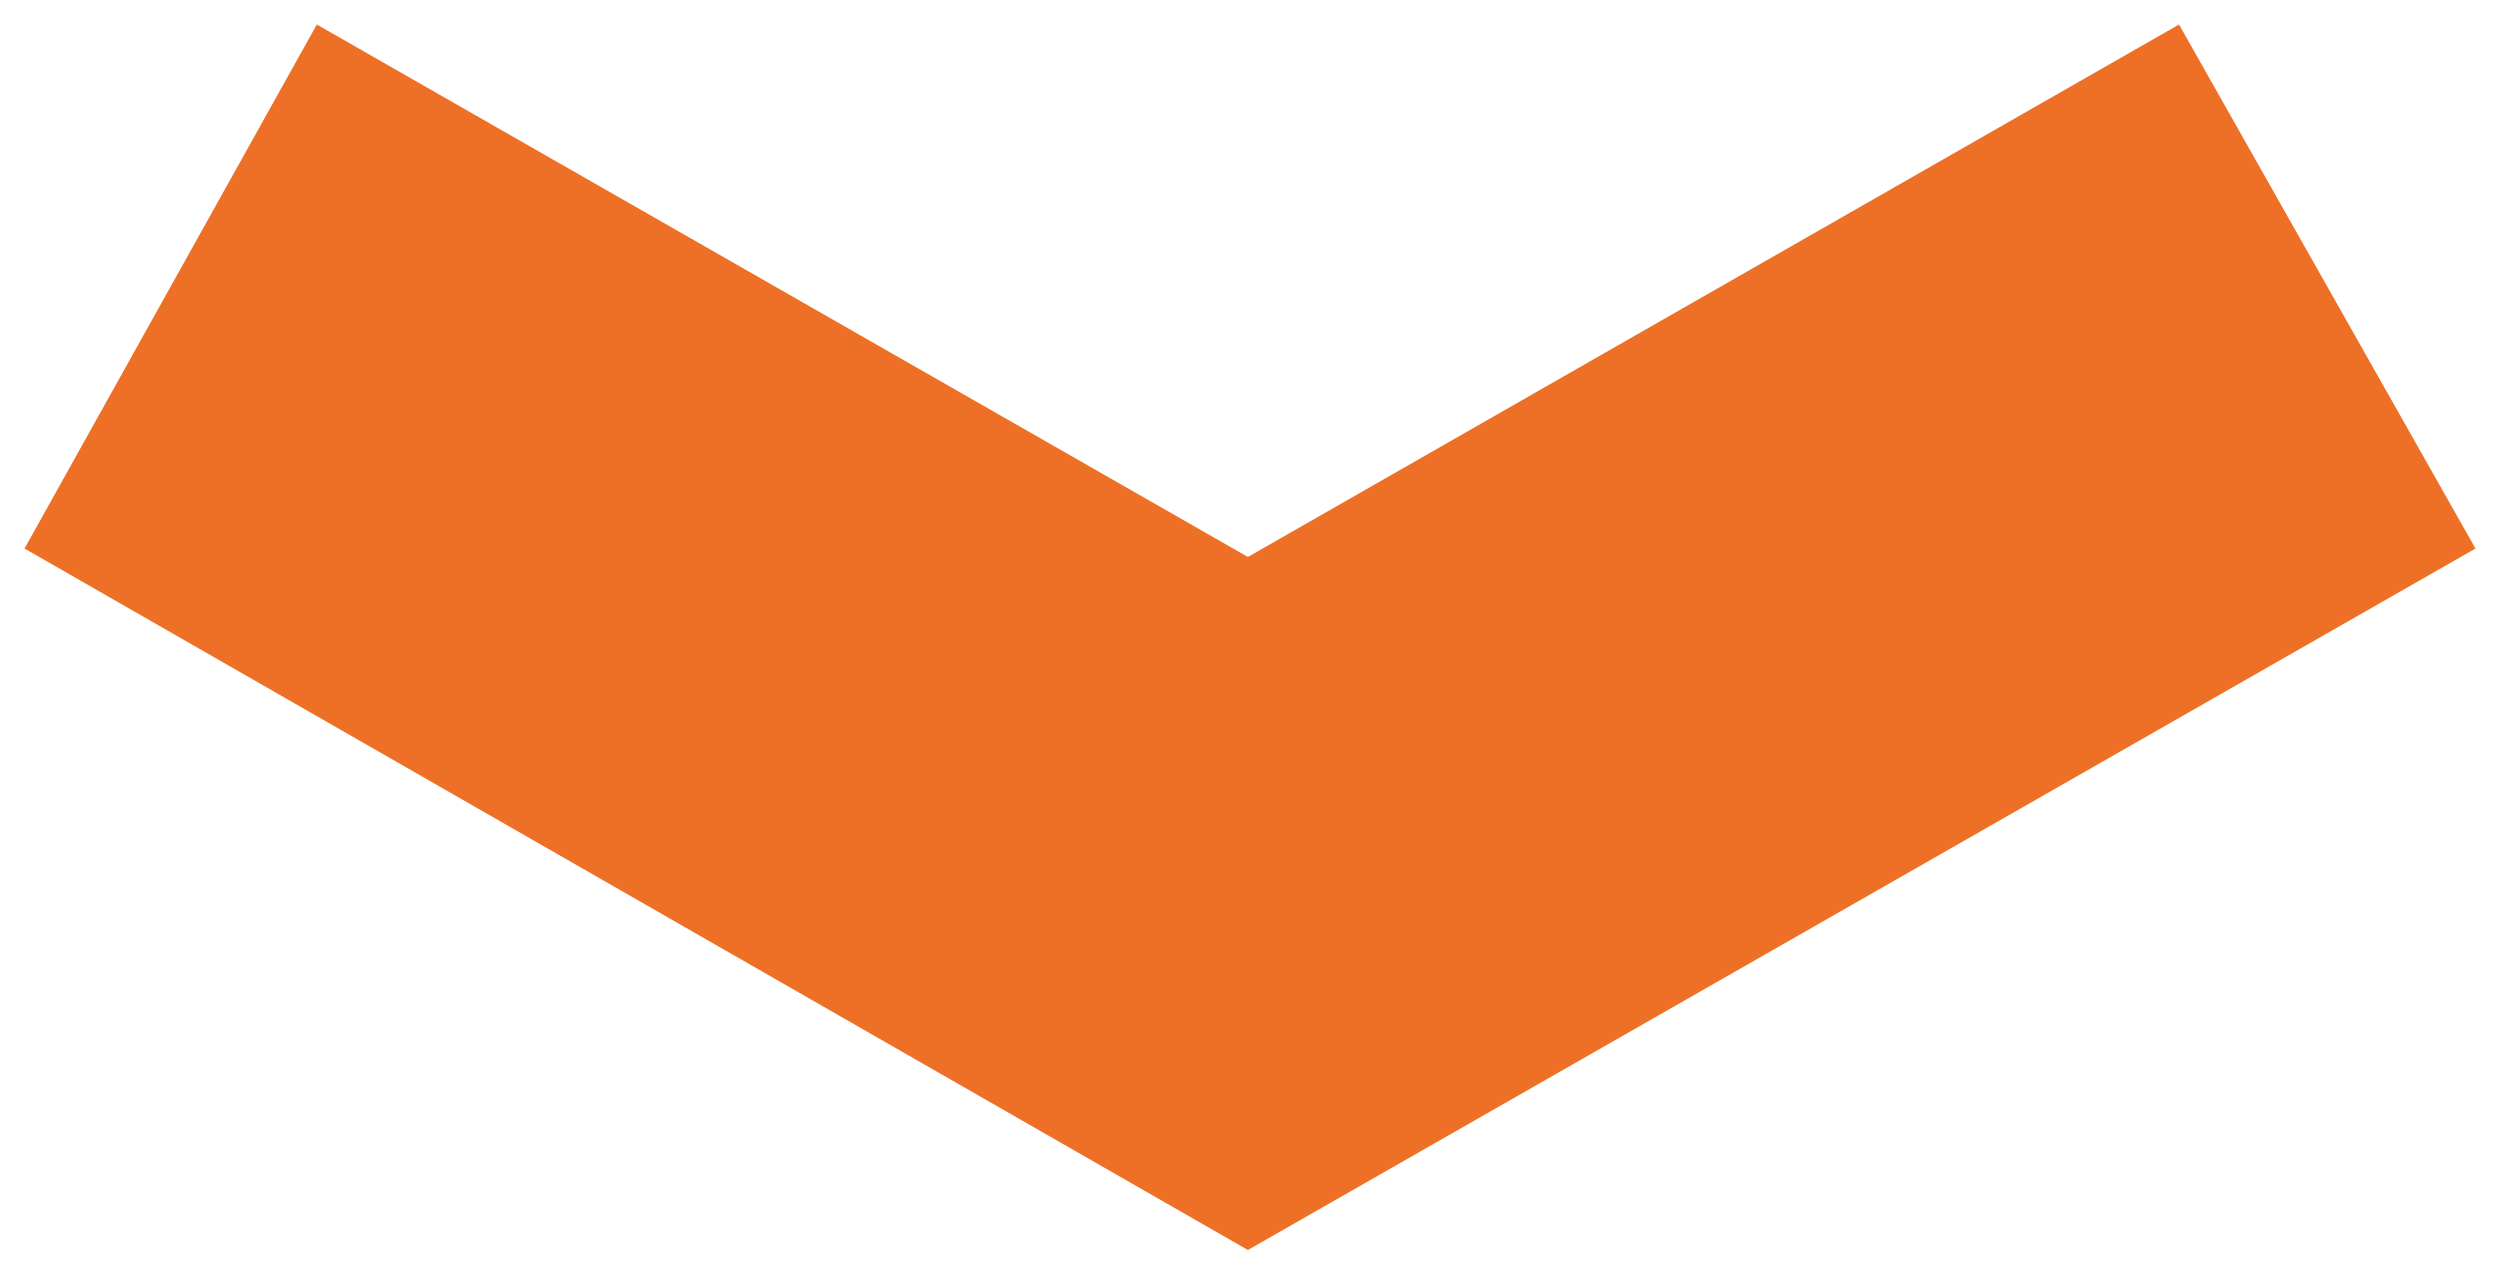
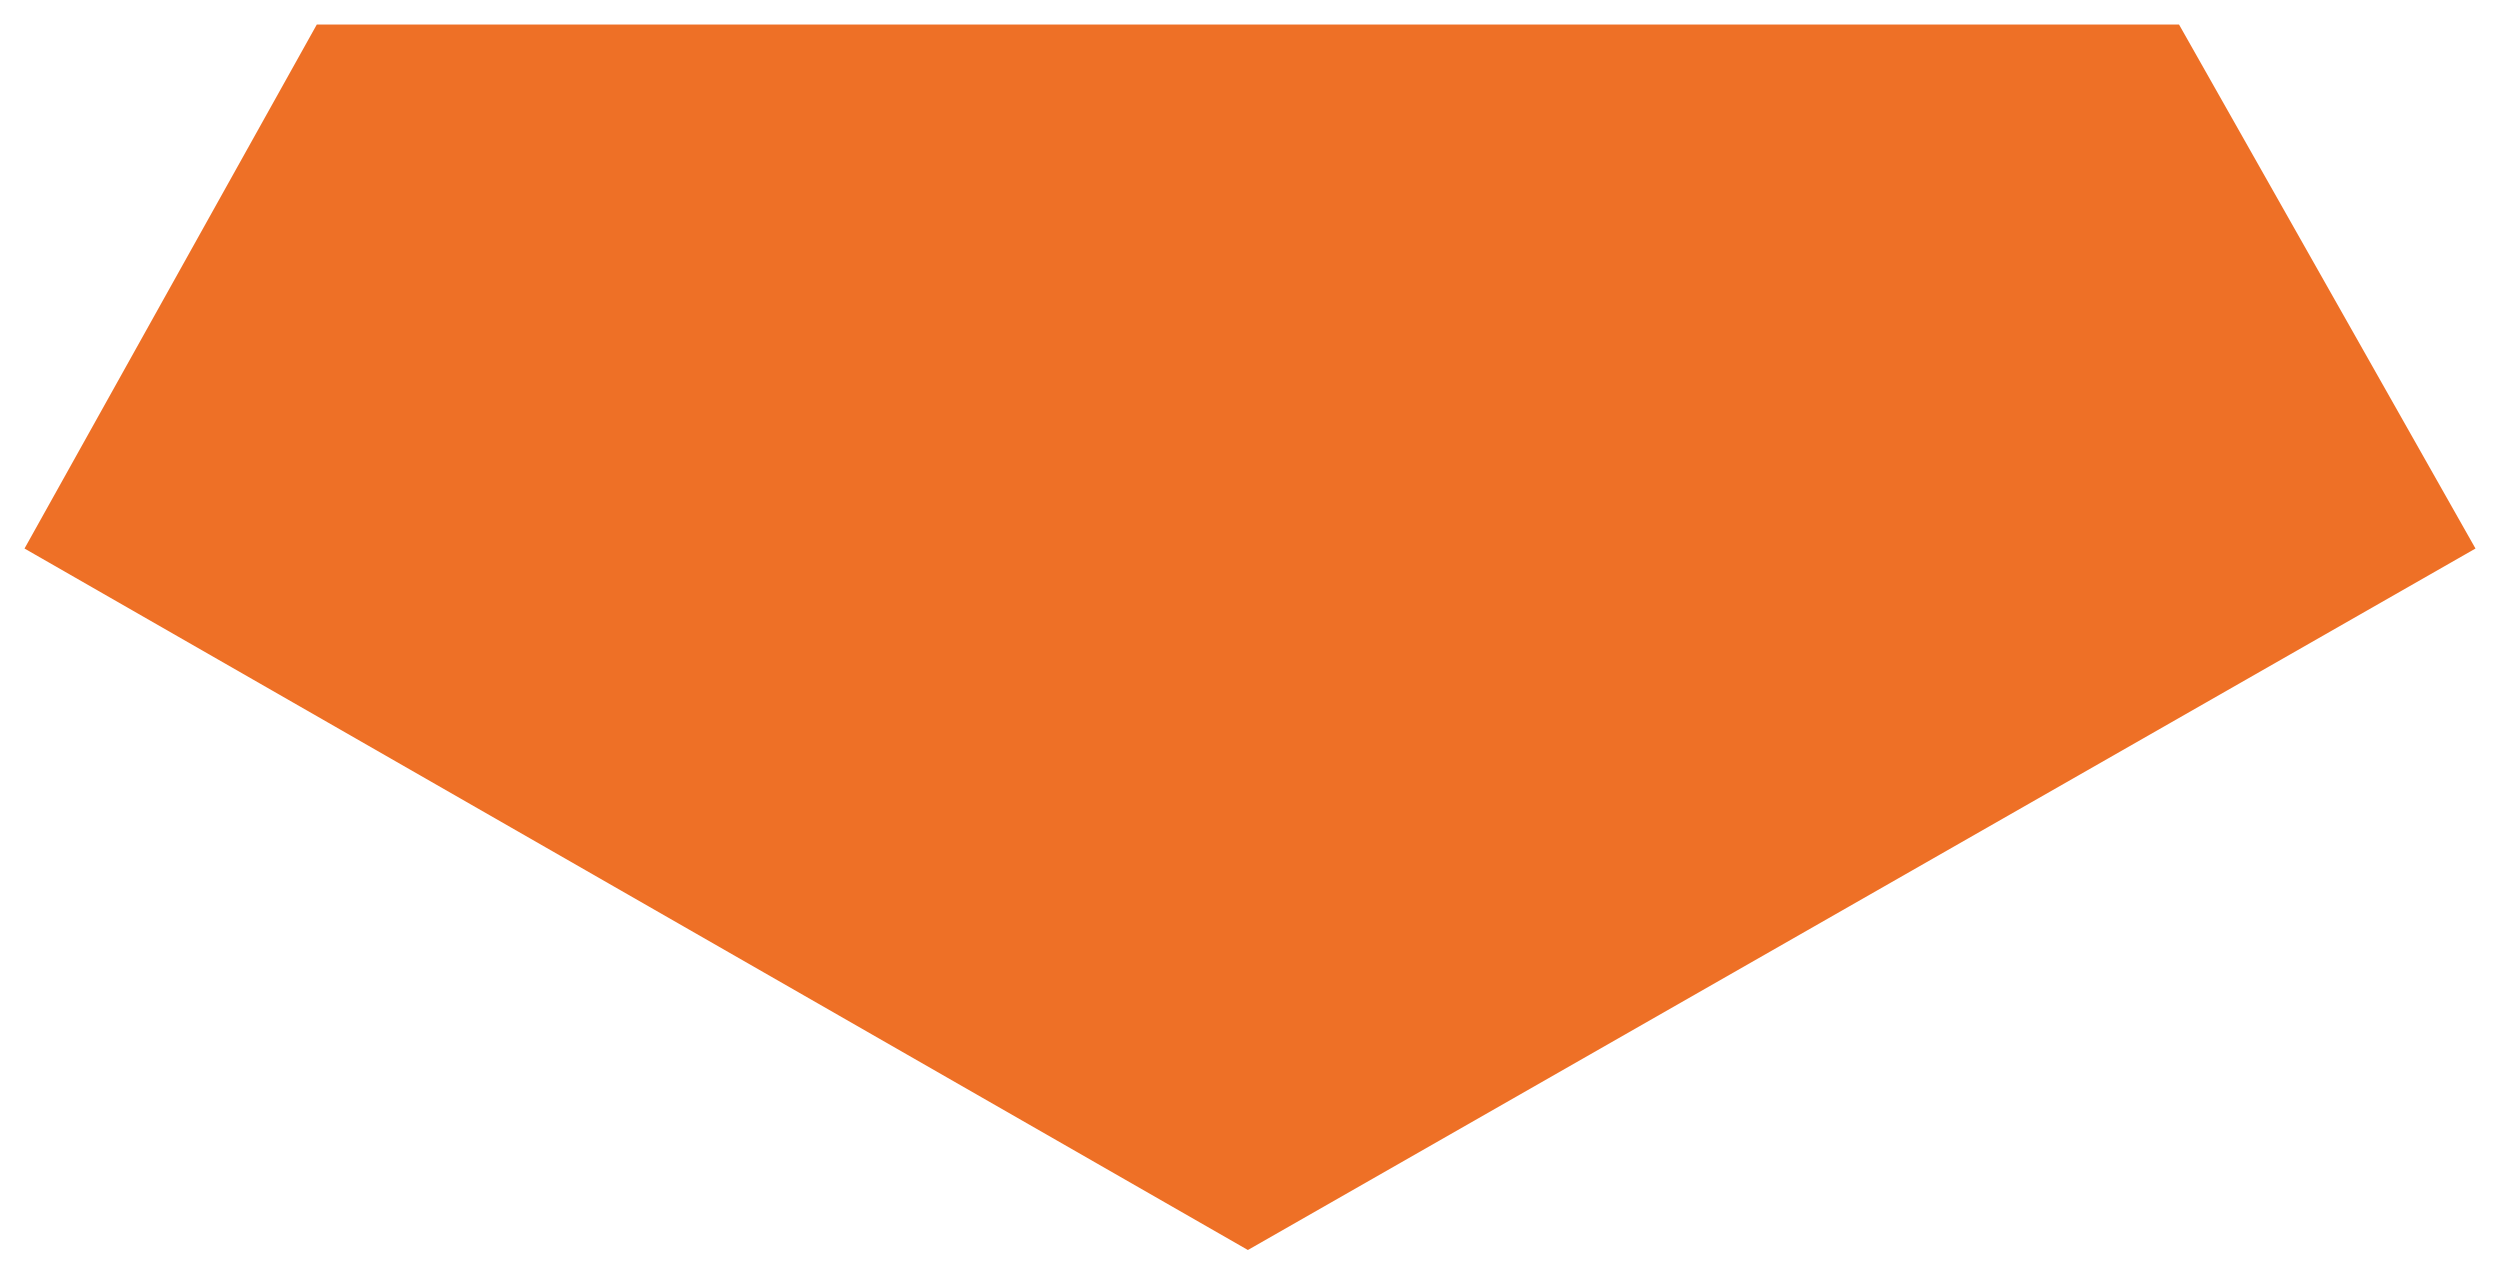
<svg xmlns="http://www.w3.org/2000/svg" width="51" height="26" viewBox="0 0 51 26">
-   <path d="M.5 11.19 6.463.5l18.994 10.862L44.452.5 50.5 11.19 25.457 25.5z" fill="#EE7026" fill-rule="nonzero" />
+   <path d="M.5 11.19 6.463.5L44.452.5 50.5 11.19 25.457 25.5z" fill="#EE7026" fill-rule="nonzero" />
</svg>